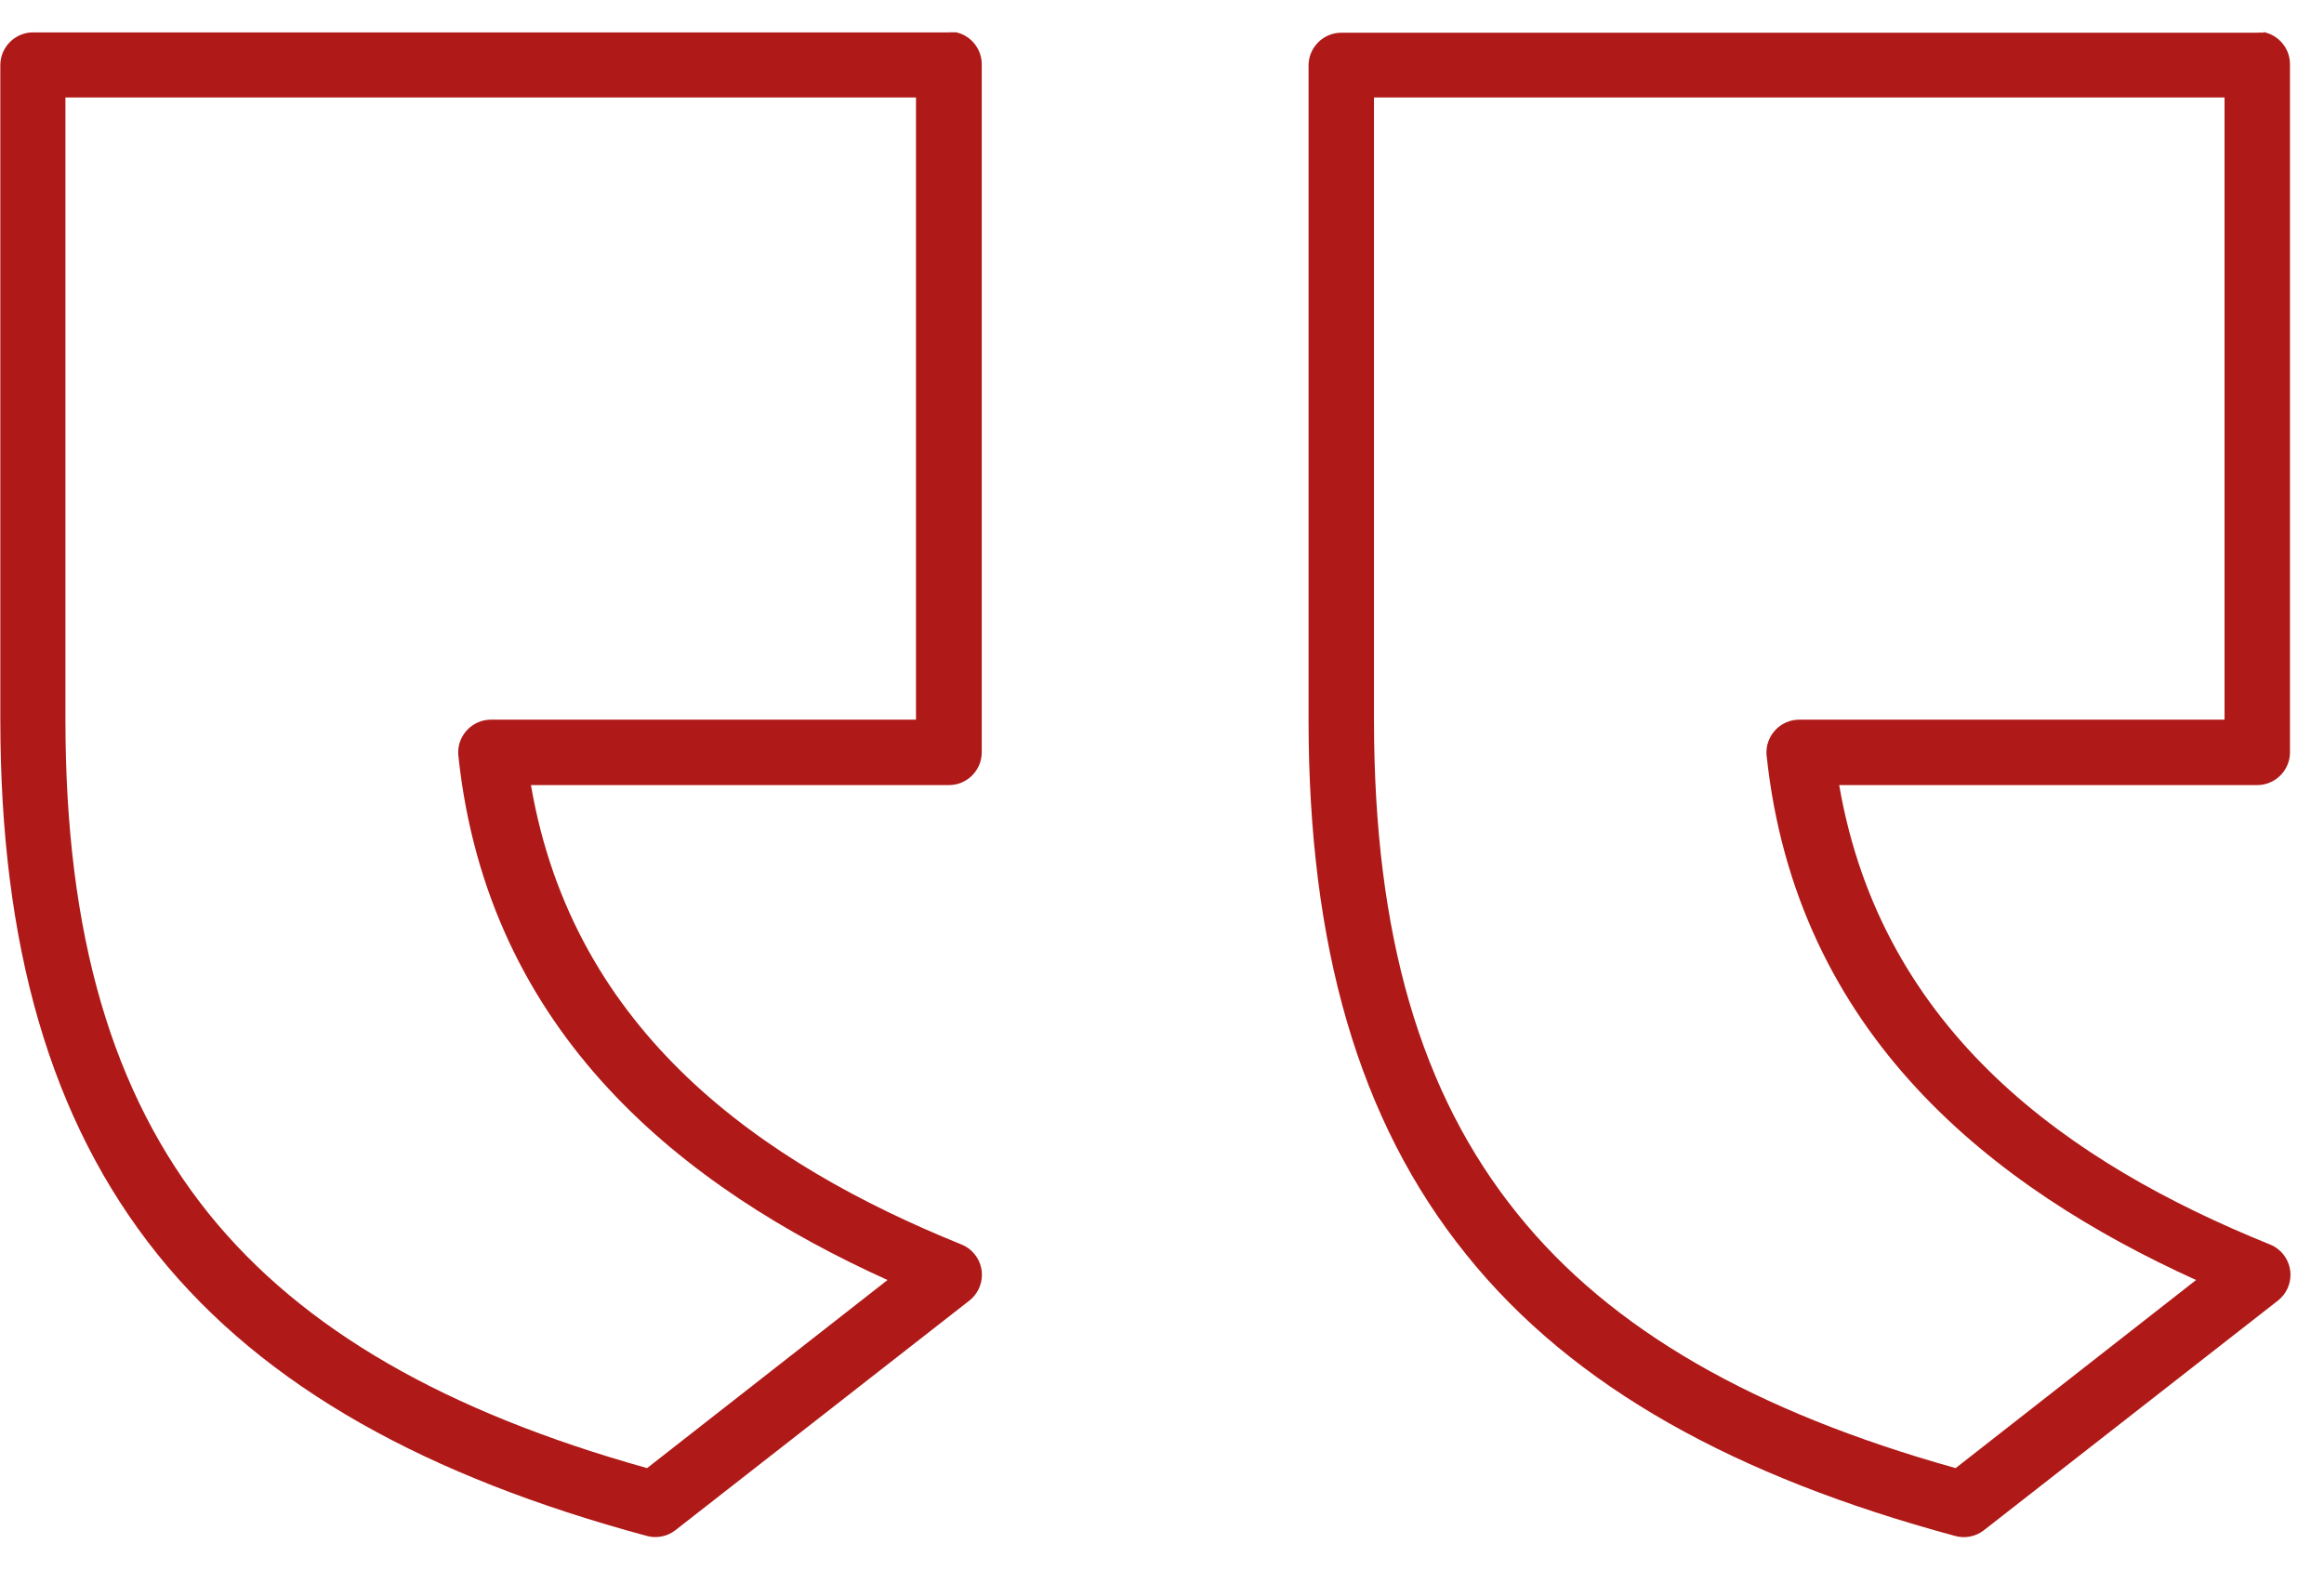
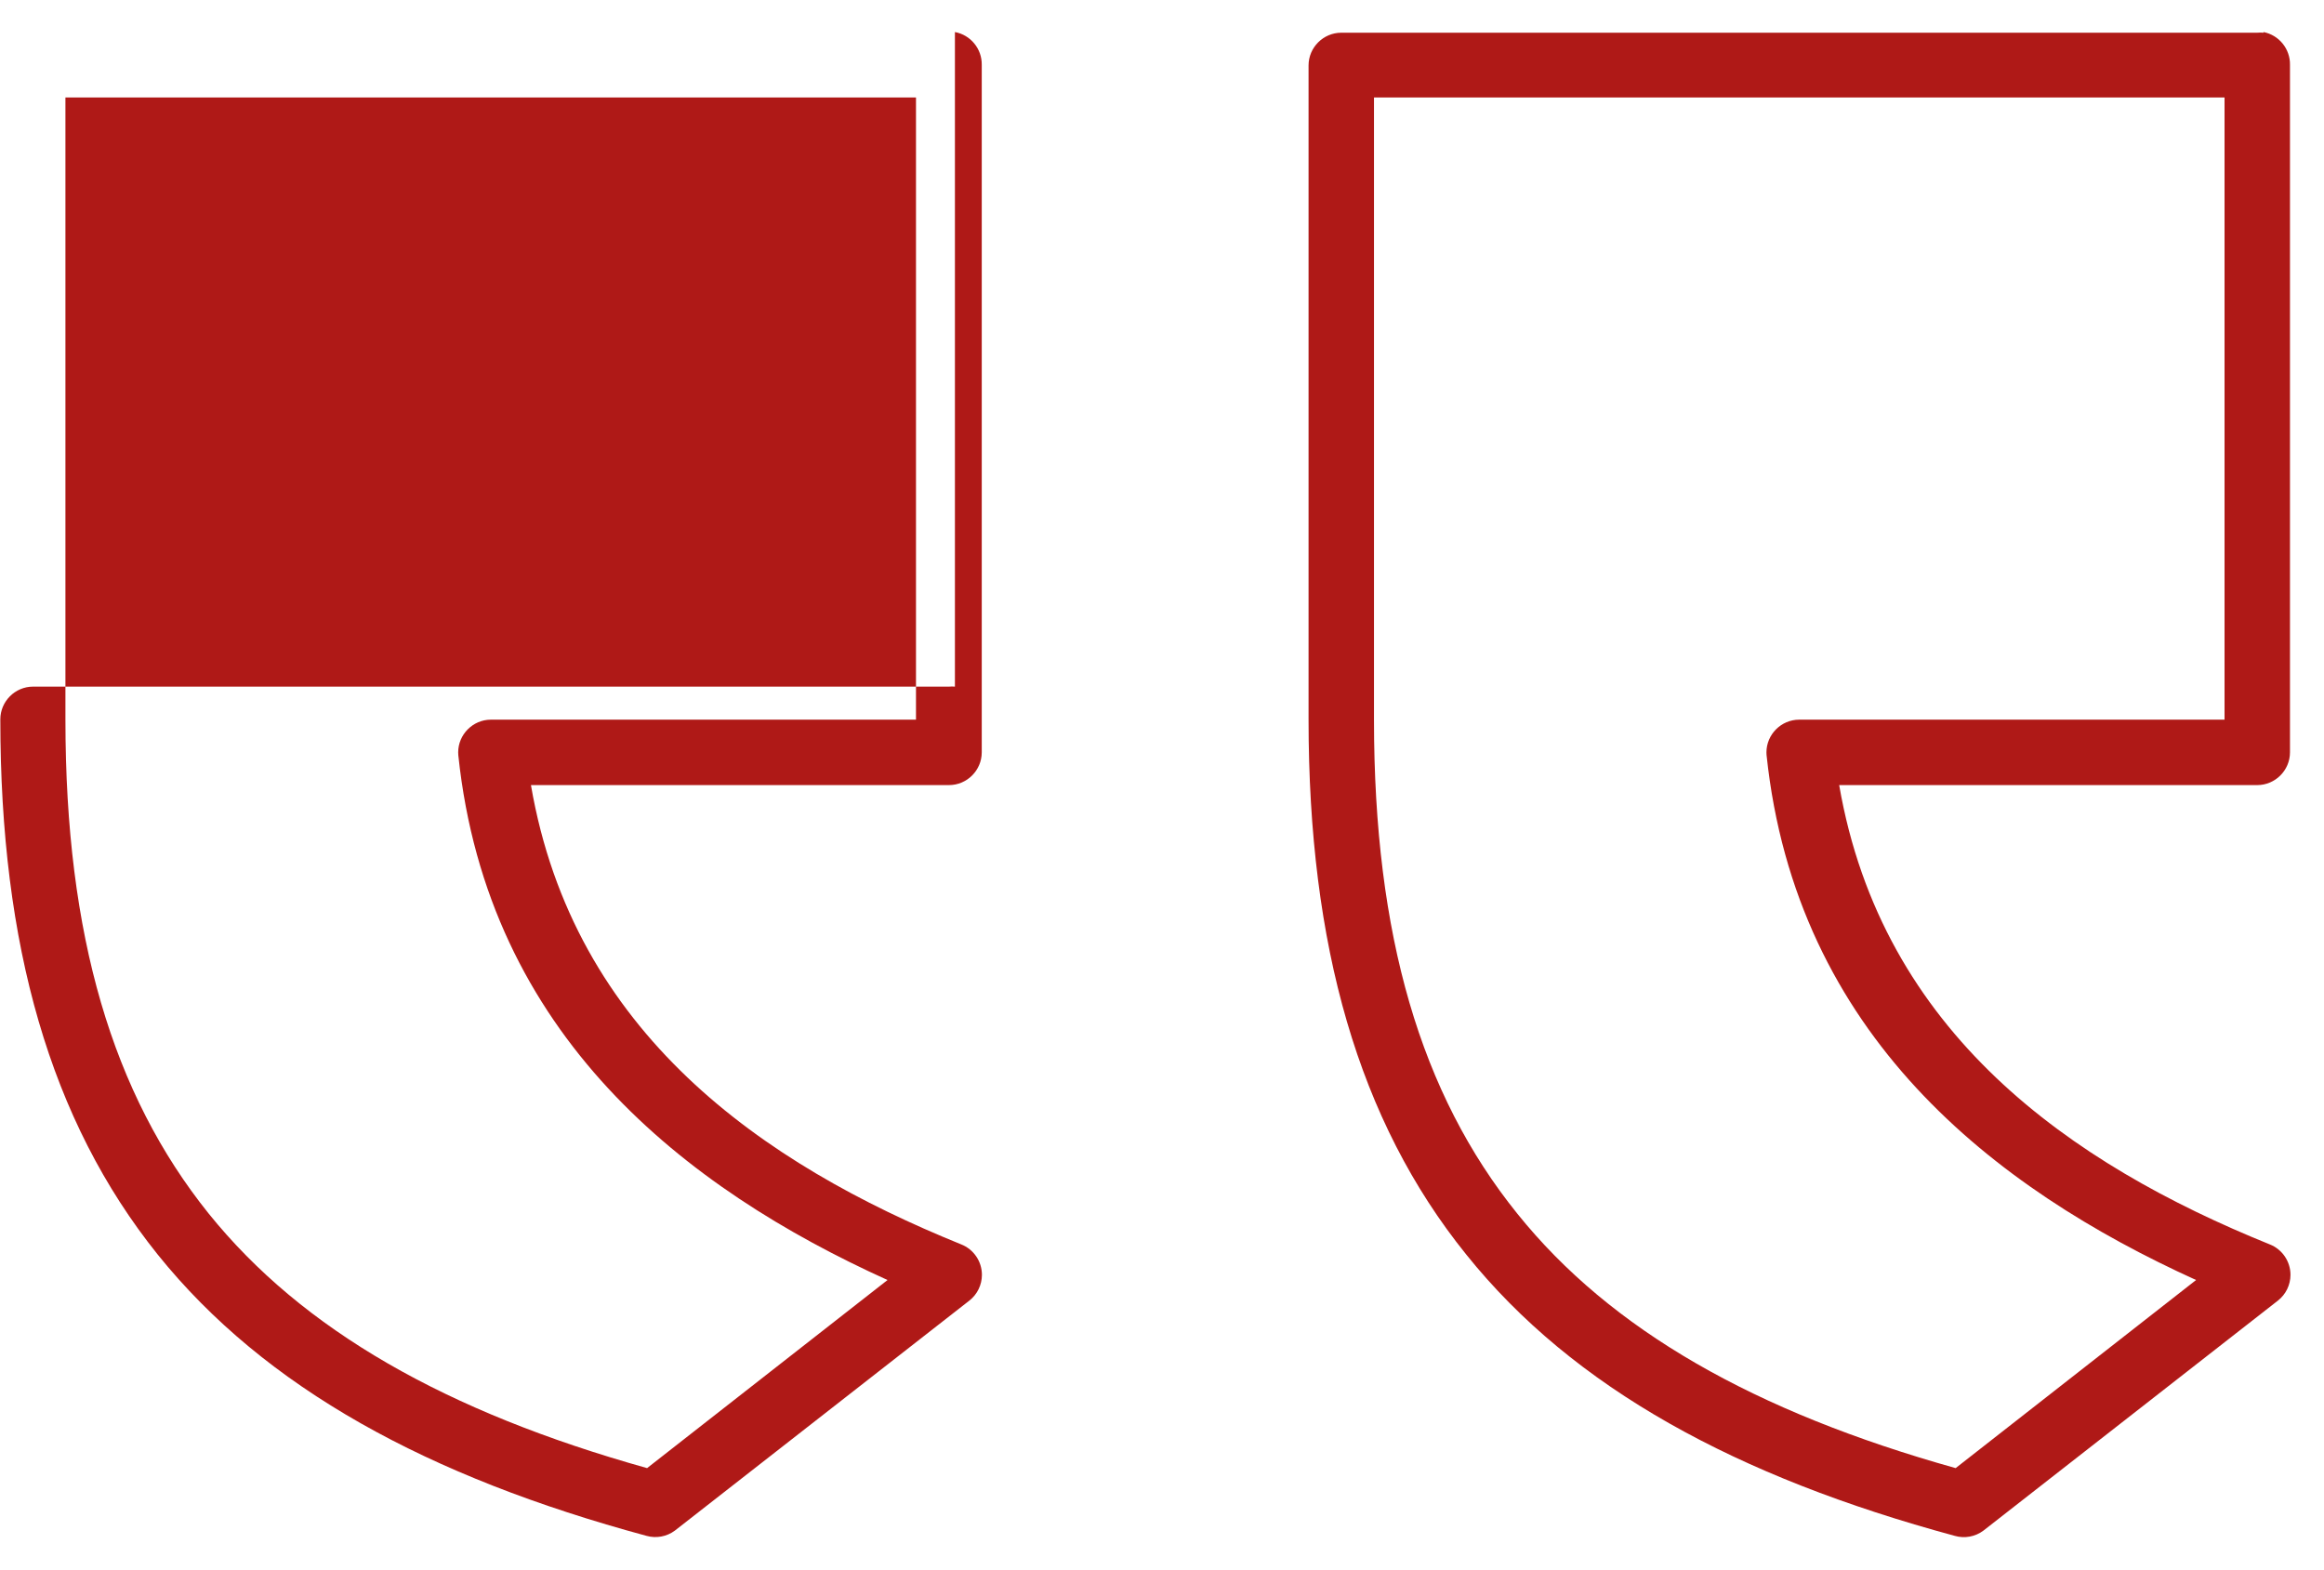
<svg xmlns="http://www.w3.org/2000/svg" width="100%" height="100%" viewBox="0 0 296 200" xml:space="preserve" style="fill-rule:evenodd;clip-rule:evenodd;stroke-linejoin:round;stroke-miterlimit:2;">
-   <path d="M288.292,4.083c1.979,0.383 3.411,2.151 3.375,4.167l-0,87.583c-0,2.286 -1.881,4.167 -4.167,4.167l-53.25,0c5.458,31.583 29.5,48.25 54.833,58.5c1.594,0.624 2.648,2.169 2.648,3.88c-0,1.284 -0.593,2.498 -1.606,3.287l-37.5,29.291c-1.048,0.787 -2.409,1.034 -3.667,0.667c-27.708,-7.5 -48.541,-18.792 -62.208,-35.833c-13.75,-17.042 -20.083,-39.375 -20.083,-68.125l-0,-83.334c-0,-2.285 1.881,-4.166 4.166,-4.166l116.667,-0c0.263,-0.025 0.528,-0.025 0.792,-0l-0,-0.084Zm-166.667,0c1.996,0.365 3.45,2.138 3.417,4.167l-0,87.583c-0,2.286 -1.881,4.167 -4.167,4.167l-53.25,0c5.417,31.583 29.5,48.25 54.792,58.5c1.593,0.624 2.647,2.169 2.647,3.88c0,1.284 -0.593,2.498 -1.606,3.287l-37.5,29.291c-1.038,0.773 -2.379,1.02 -3.625,0.667c-27.75,-7.5 -48.541,-18.792 -62.25,-35.833c-13.708,-17.084 -20.041,-39.417 -20.041,-68.167l-0,-83.333c-0,-2.286 1.881,-4.167 4.166,-4.167l116.667,-0c0.249,-0.023 0.501,-0.023 0.75,-0l-0,-0.042Zm161.708,8.334l-108.333,-0l-0,79.25c-0,27.5 5.958,47.666 18.25,62.916c11.917,14.834 30.25,25.25 55.833,32.417l30.625,-23.958c-25.791,-11.709 -50.958,-31.209 -54.708,-66.875c-0.009,-0.111 -0.013,-0.222 -0.013,-0.334c-0,-2.285 1.881,-4.166 4.166,-4.166c0.005,-0 0.009,-0 0.014,-0l54.166,-0l0,-79.25Zm-166.666,-0l-108.334,-0l0,79.25c0,27.5 6,47.666 18.25,62.916c11.959,14.834 30.25,25.25 55.834,32.417l30.625,-23.958c-25.75,-11.667 -50.917,-31.167 -54.667,-66.834c-0.011,-0.124 -0.017,-0.25 -0.017,-0.375c0,-2.276 1.866,-4.153 4.142,-4.166l54.167,-0l-0,-79.25Z" style="fill:#af1917;fill-rule:nonzero;" />
+   <path d="M288.292,4.083c1.979,0.383 3.411,2.151 3.375,4.167l-0,87.583c-0,2.286 -1.881,4.167 -4.167,4.167l-53.25,0c5.458,31.583 29.5,48.25 54.833,58.5c1.594,0.624 2.648,2.169 2.648,3.88c-0,1.284 -0.593,2.498 -1.606,3.287l-37.5,29.291c-1.048,0.787 -2.409,1.034 -3.667,0.667c-27.708,-7.5 -48.541,-18.792 -62.208,-35.833c-13.75,-17.042 -20.083,-39.375 -20.083,-68.125l-0,-83.334c-0,-2.285 1.881,-4.166 4.166,-4.166l116.667,-0c0.263,-0.025 0.528,-0.025 0.792,-0l-0,-0.084Zm-166.667,0c1.996,0.365 3.45,2.138 3.417,4.167l-0,87.583c-0,2.286 -1.881,4.167 -4.167,4.167l-53.25,0c5.417,31.583 29.5,48.25 54.792,58.5c1.593,0.624 2.647,2.169 2.647,3.88c0,1.284 -0.593,2.498 -1.606,3.287l-37.5,29.291c-1.038,0.773 -2.379,1.02 -3.625,0.667c-27.75,-7.5 -48.541,-18.792 -62.25,-35.833c-13.708,-17.084 -20.041,-39.417 -20.041,-68.167c-0,-2.286 1.881,-4.167 4.166,-4.167l116.667,-0c0.249,-0.023 0.501,-0.023 0.75,-0l-0,-0.042Zm161.708,8.334l-108.333,-0l-0,79.25c-0,27.5 5.958,47.666 18.25,62.916c11.917,14.834 30.25,25.25 55.833,32.417l30.625,-23.958c-25.791,-11.709 -50.958,-31.209 -54.708,-66.875c-0.009,-0.111 -0.013,-0.222 -0.013,-0.334c-0,-2.285 1.881,-4.166 4.166,-4.166c0.005,-0 0.009,-0 0.014,-0l54.166,-0l0,-79.25Zm-166.666,-0l-108.334,-0l0,79.25c0,27.5 6,47.666 18.25,62.916c11.959,14.834 30.25,25.25 55.834,32.417l30.625,-23.958c-25.75,-11.667 -50.917,-31.167 -54.667,-66.834c-0.011,-0.124 -0.017,-0.25 -0.017,-0.375c0,-2.276 1.866,-4.153 4.142,-4.166l54.167,-0l-0,-79.25Z" style="fill:#af1917;fill-rule:nonzero;" />
</svg>